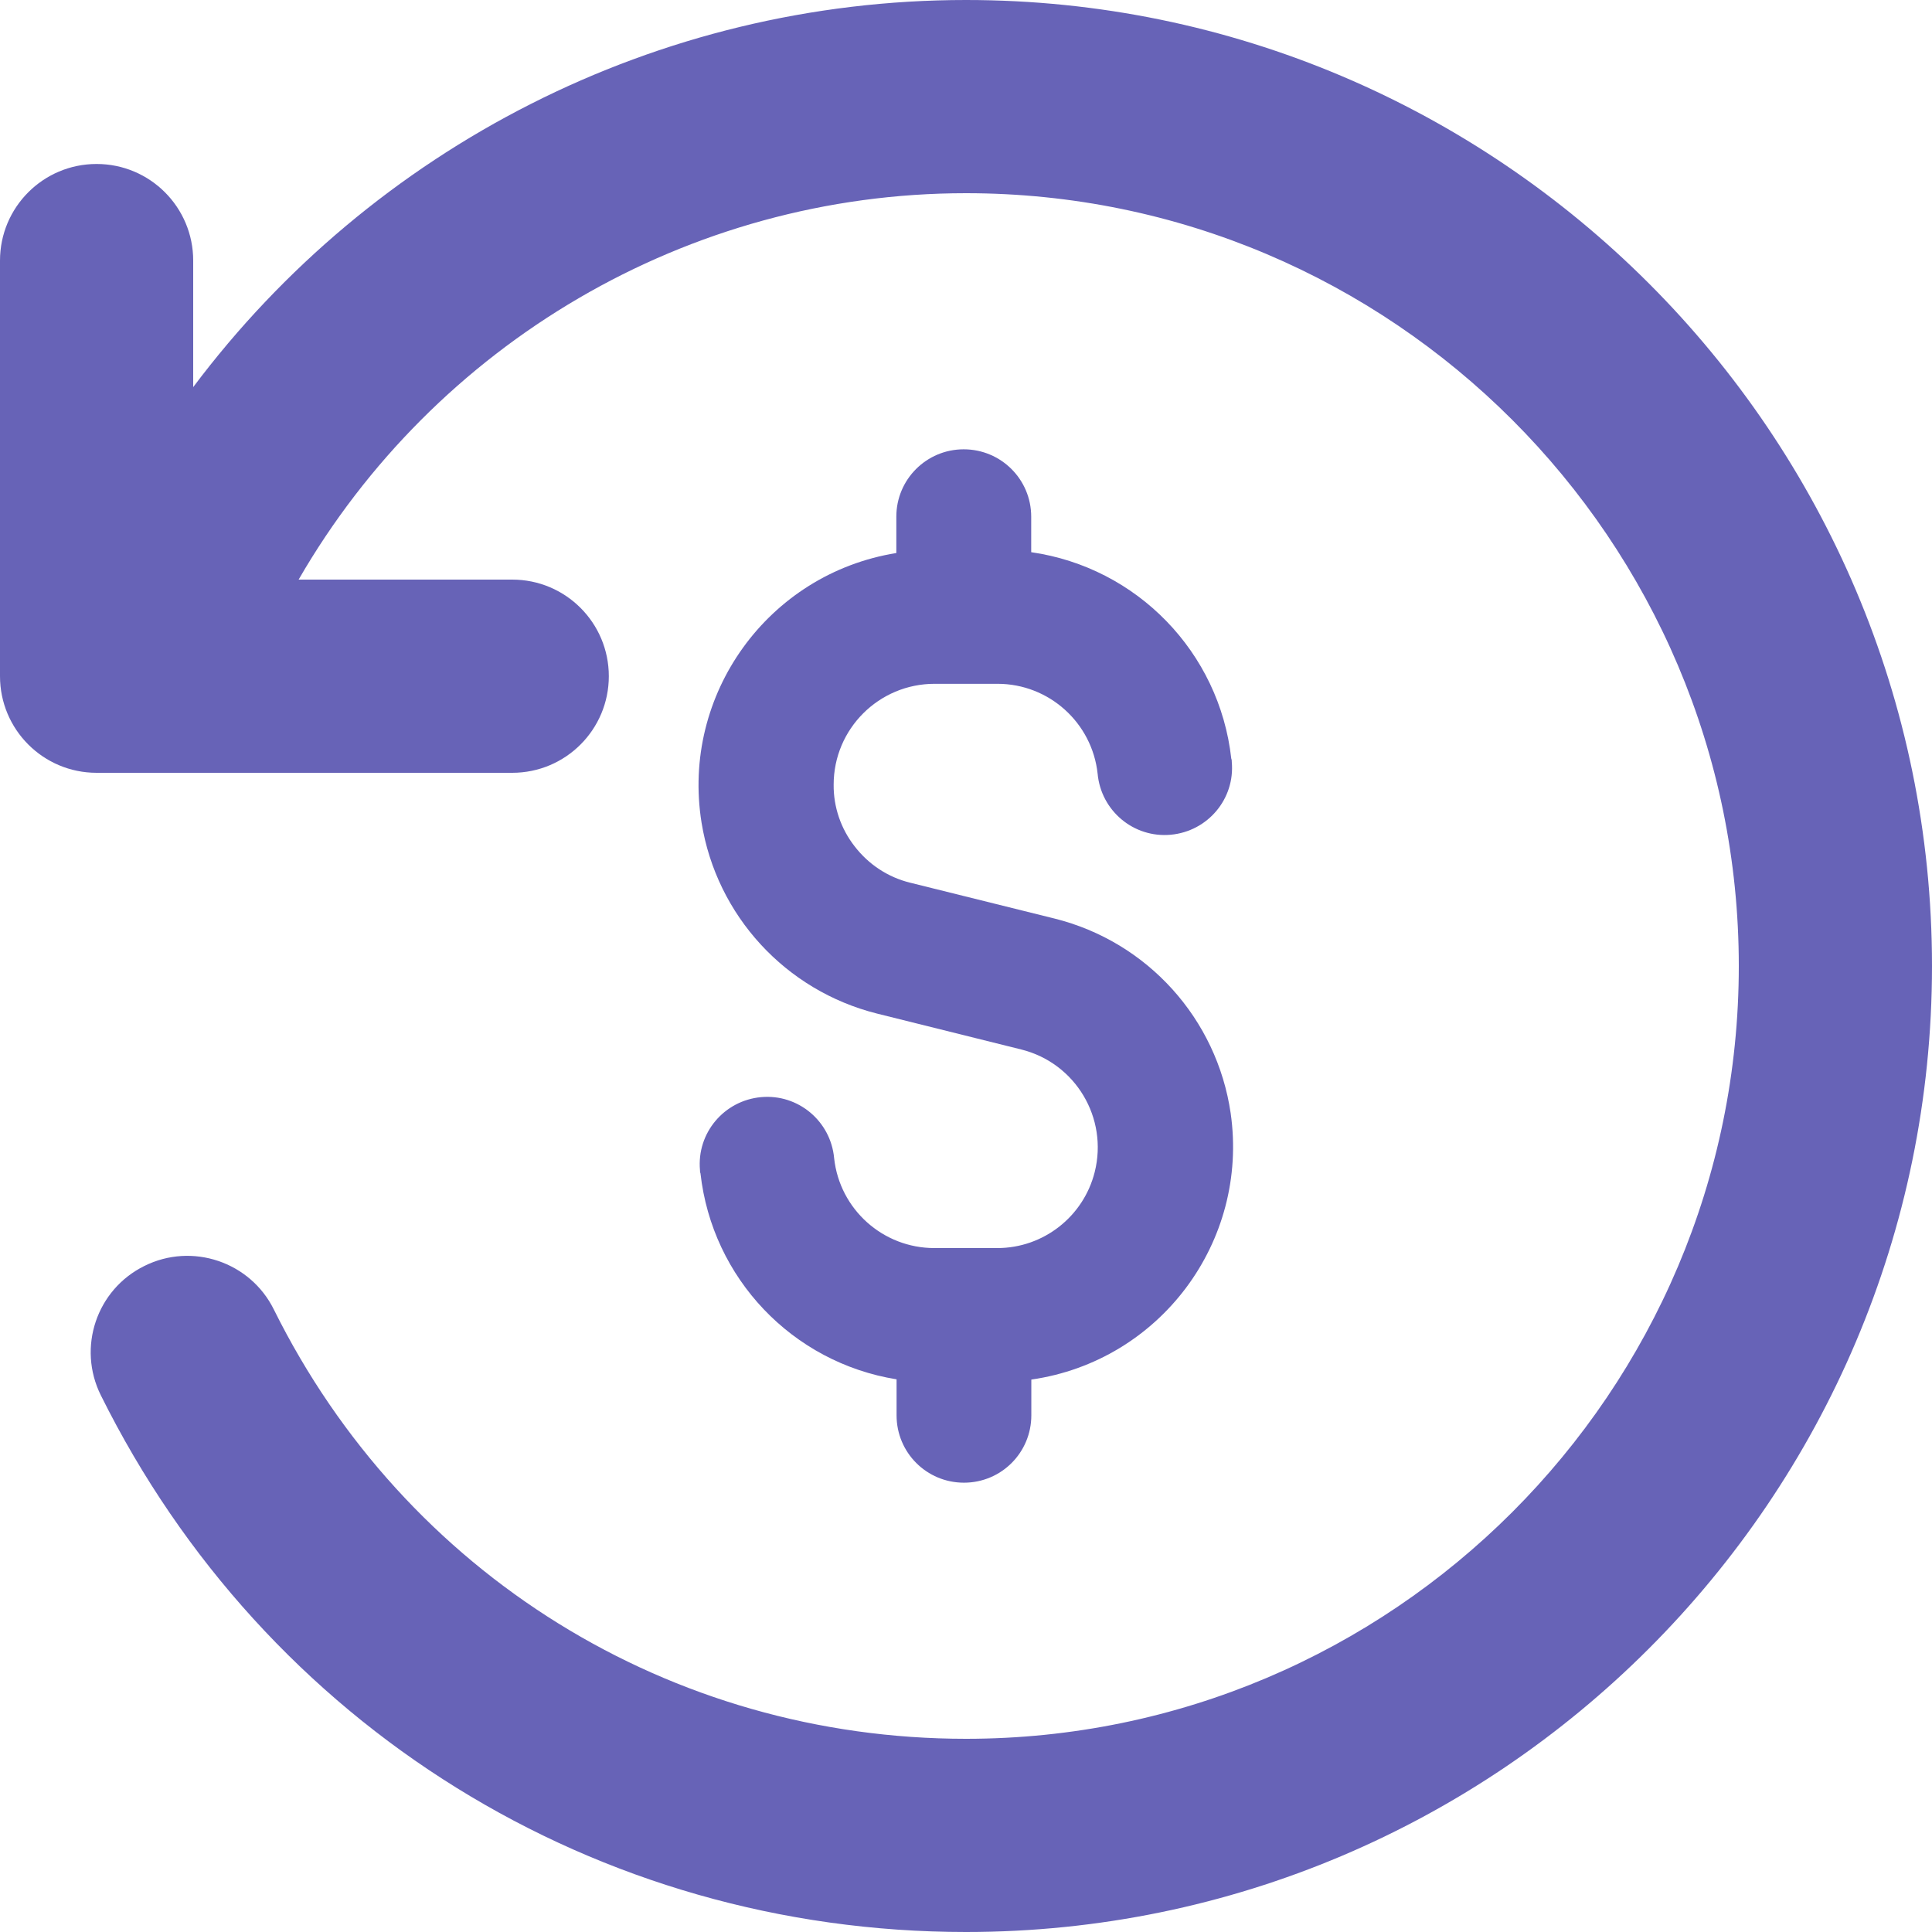
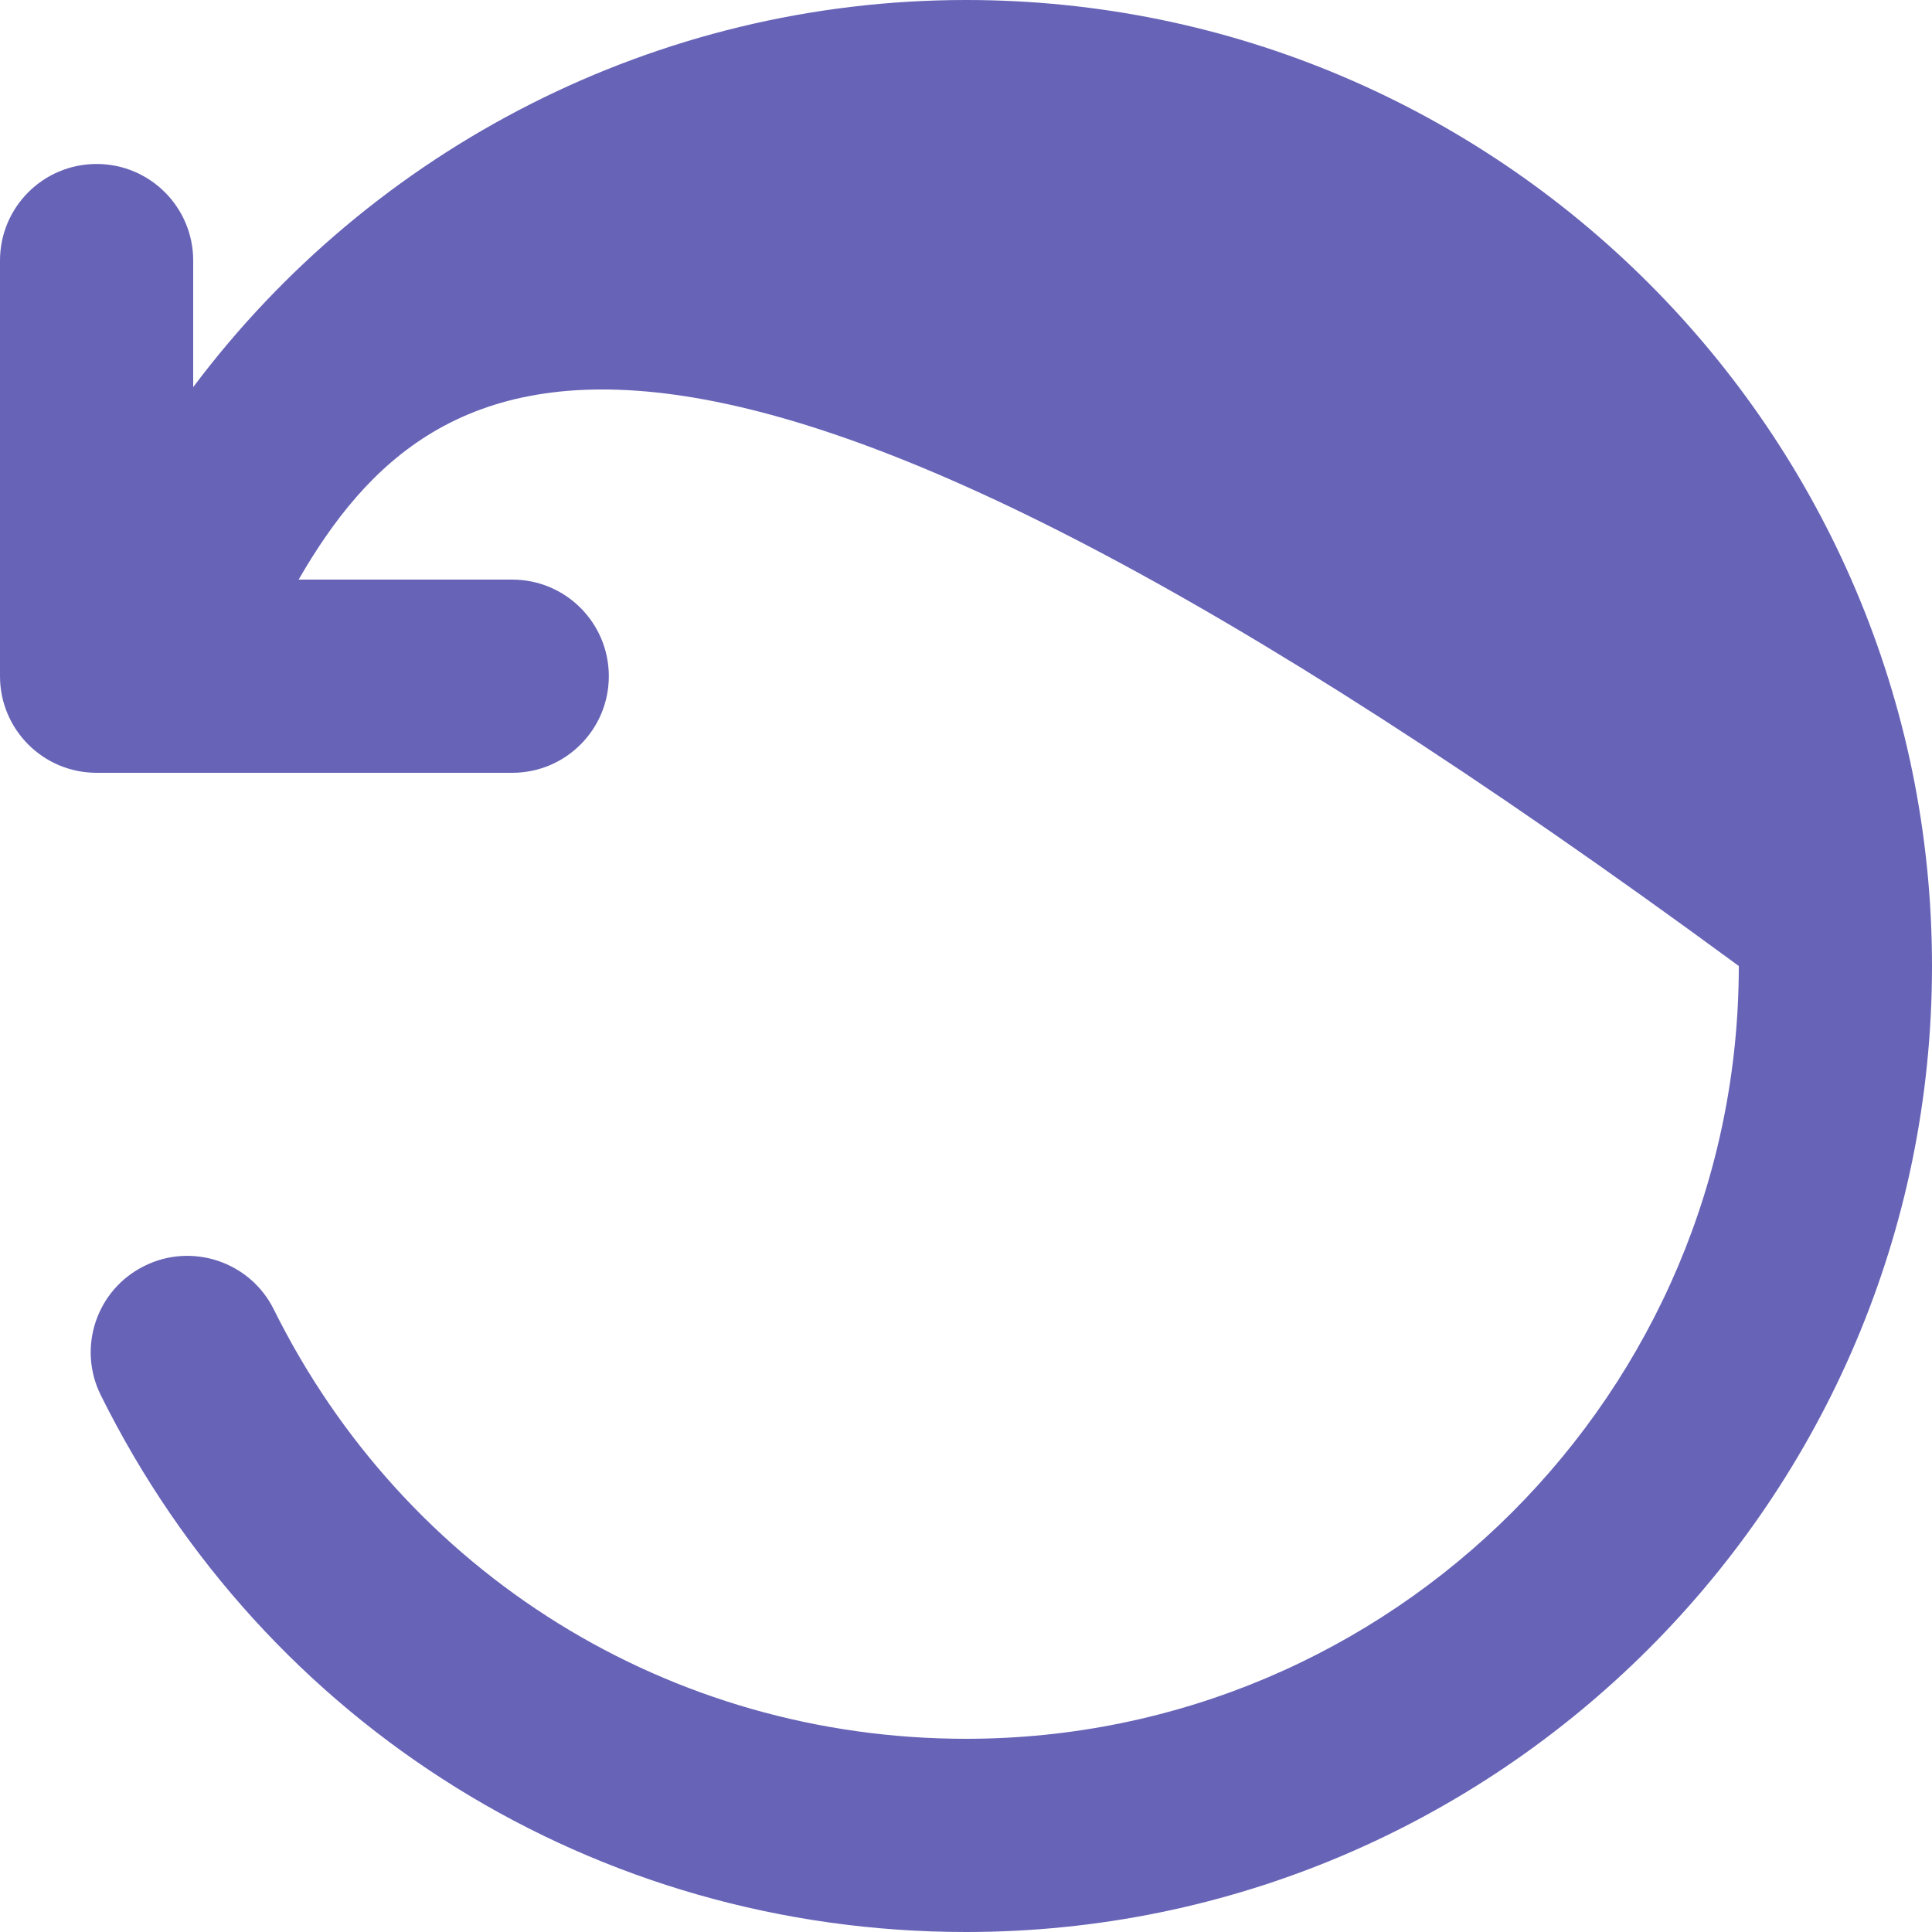
<svg xmlns="http://www.w3.org/2000/svg" width="16" height="16" viewBox="0 0 16 16" fill="none">
-   <path d="M8.733 7.607L7.537 7.31C7.354 7.265 7.193 7.159 7.077 7.008C6.964 6.863 6.902 6.683 6.904 6.498C6.904 6.037 7.278 5.663 7.74 5.663H8.261C8.687 5.663 9.044 5.985 9.09 6.407C9.118 6.714 9.388 6.941 9.695 6.913C10.002 6.885 10.229 6.616 10.201 6.309C10.201 6.299 10.201 6.292 10.197 6.283C10.099 5.401 9.416 4.699 8.54 4.573V4.279C8.54 3.97 8.29 3.721 7.981 3.721C7.673 3.721 7.423 3.97 7.423 4.279V4.58C6.361 4.751 5.639 5.752 5.81 6.813C5.935 7.583 6.506 8.204 7.263 8.394L8.46 8.692C8.908 8.805 9.178 9.259 9.066 9.706C8.973 10.076 8.64 10.336 8.259 10.336H7.738C7.312 10.336 6.954 10.015 6.908 9.592C6.88 9.285 6.61 9.058 6.303 9.086C5.996 9.114 5.769 9.384 5.797 9.691C5.797 9.7 5.797 9.708 5.801 9.717C5.898 10.586 6.562 11.284 7.425 11.423V11.721C7.425 12.03 7.674 12.279 7.983 12.279C8.292 12.279 8.541 12.03 8.541 11.721V11.425C9.606 11.272 10.344 10.284 10.192 9.22C10.078 8.437 9.503 7.799 8.733 7.607Z" fill="#6763B7" />
-   <path d="M16 8C16 12.411 12.411 16 8 16C4.941 16 2.197 14.298 0.835 11.555C0.638 11.159 0.8 10.679 1.196 10.484C1.591 10.287 2.073 10.45 2.268 10.845C3.356 13.038 5.553 14.4 8 14.4C11.529 14.4 14.4 11.529 14.4 8C14.4 4.471 11.529 1.6 8 1.6C5.691 1.6 3.598 2.852 2.473 4.8H4.242C4.685 4.8 5.042 5.159 5.042 5.6C5.042 6.041 4.685 6.4 4.242 6.4H0.8C0.357 6.4 0 6.041 0 5.6V2.158C0 1.717 0.357 1.358 0.8 1.358C1.243 1.358 1.6 1.717 1.6 2.158V3.206C3.083 1.228 5.438 0 8 0C12.411 0 16 3.589 16 8Z" fill="#6763B7" />
+   <path d="M16 8C16 12.411 12.411 16 8 16C4.941 16 2.197 14.298 0.835 11.555C0.638 11.159 0.8 10.679 1.196 10.484C1.591 10.287 2.073 10.45 2.268 10.845C3.356 13.038 5.553 14.4 8 14.4C11.529 14.4 14.4 11.529 14.4 8C5.691 1.6 3.598 2.852 2.473 4.8H4.242C4.685 4.8 5.042 5.159 5.042 5.6C5.042 6.041 4.685 6.4 4.242 6.4H0.8C0.357 6.4 0 6.041 0 5.6V2.158C0 1.717 0.357 1.358 0.8 1.358C1.243 1.358 1.6 1.717 1.6 2.158V3.206C3.083 1.228 5.438 0 8 0C12.411 0 16 3.589 16 8Z" fill="#6763B7" />
</svg>